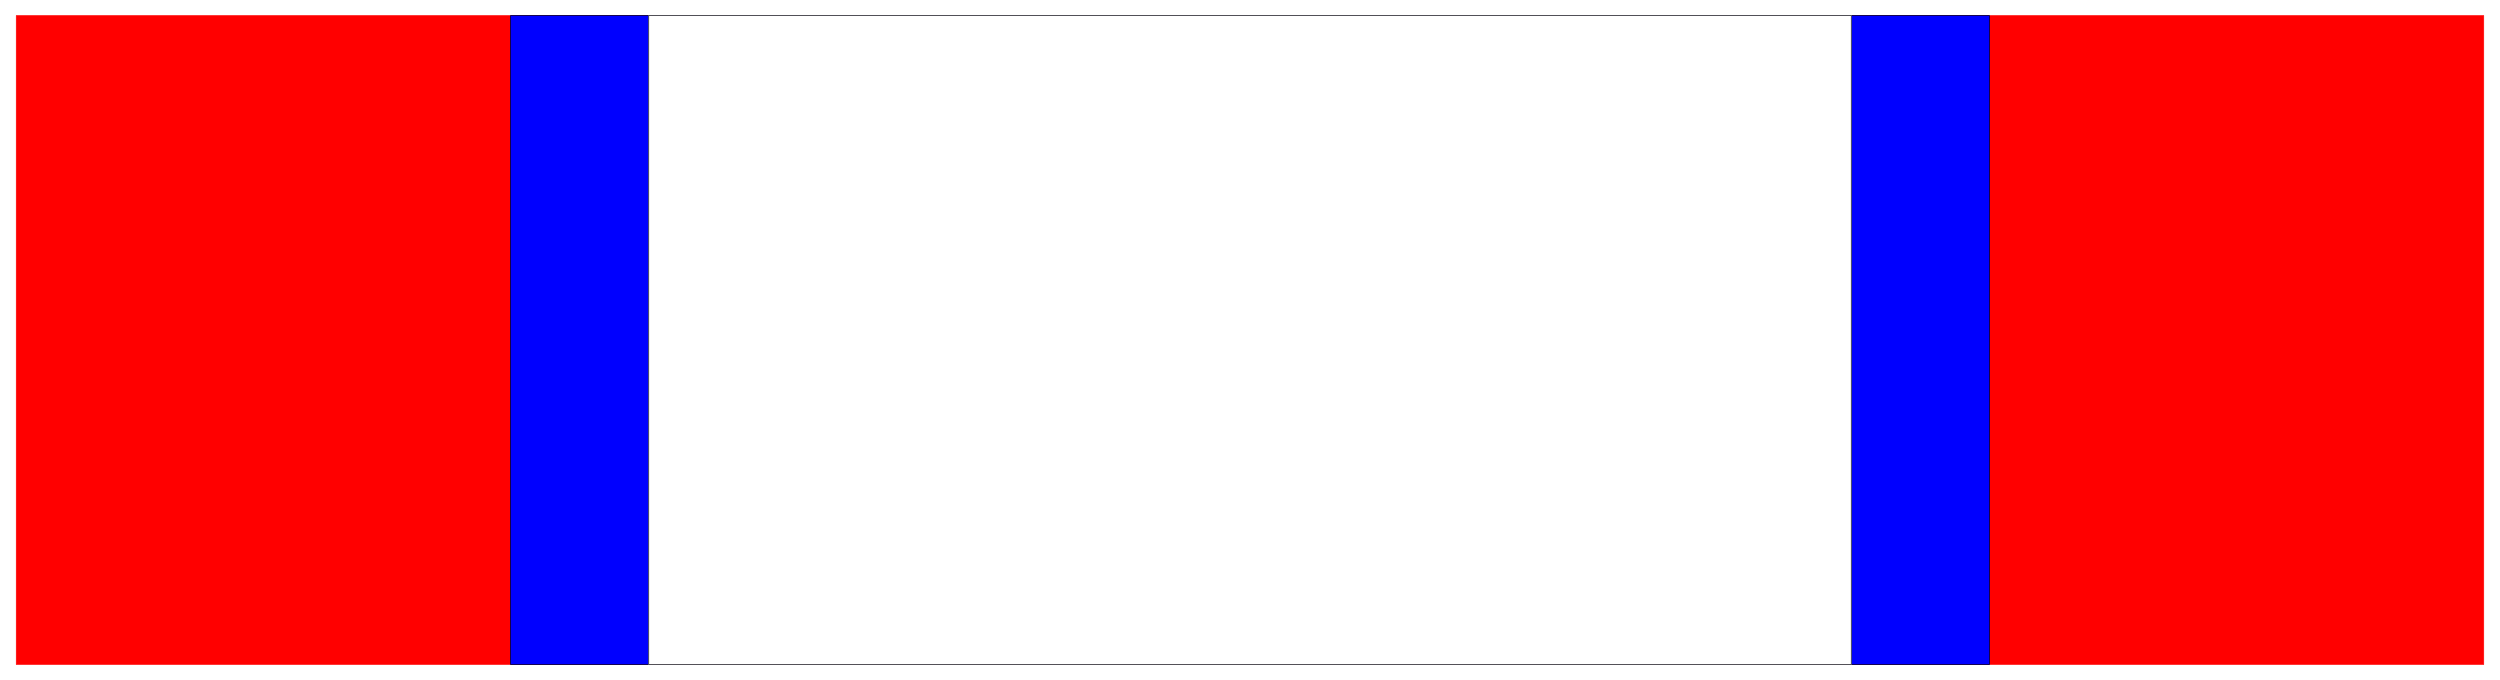
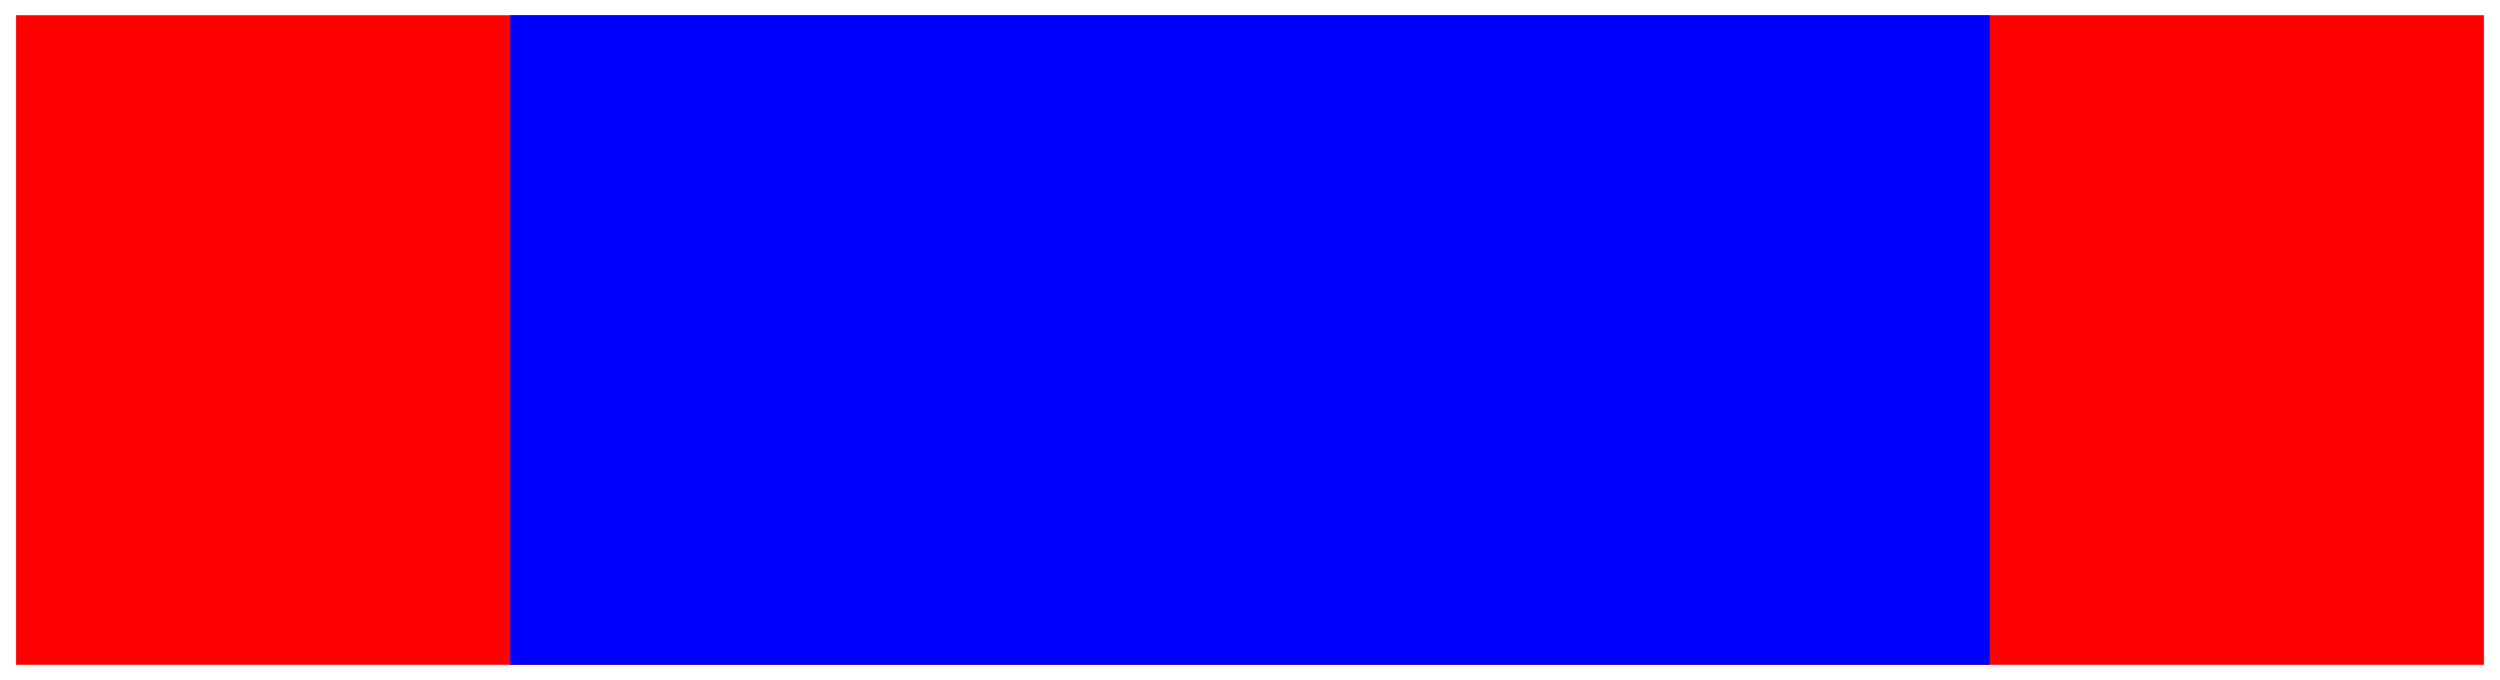
<svg xmlns="http://www.w3.org/2000/svg" width="3996.021" height="1086.979" viewBox="0 0 2997.016 815.234">
  <rect x="0" y="0" width="2997.016" height="815.234" fill="#333333" stroke="none" />
  <defs>
    <clipPath id="a">
-       <path d="M1 0h2995v814.453H1Zm0 0" />
-     </clipPath>
+       </clipPath>
    <clipPath id="b">
      <path d="M0 0h2997v814.453H0Zm0 0" />
    </clipPath>
  </defs>
  <path style="fill:#fff;fill-opacity:1;fill-rule:nonzero;stroke:none" d="M0 814.453h2997.016V-.78H0Zm0 0" transform="translate(0 .781)" />
  <g clip-path="url(#a)" transform="translate(0 .781)">
    <path style="fill:#fff;fill-opacity:1;fill-rule:evenodd;stroke:none" d="M1.484 814.453h2994.043V-.78H1.484Zm0 0" />
  </g>
  <g clip-path="url(#b)" transform="translate(0 .781)">
    <path style="fill:none;stroke:#fff;stroke-width:.19;stroke-linecap:square;stroke-linejoin:bevel;stroke-miterlimit:10;stroke-opacity:1" d="M.38.5h765.74V209H.38Zm0 0" transform="matrix(3.91 0 0 -3.91 0 816.41)" />
  </g>
  <path style="fill:red;fill-opacity:1;fill-rule:evenodd;stroke:red;stroke-width:.19;stroke-linecap:square;stroke-linejoin:bevel;stroke-miterlimit:10;stroke-opacity:1" d="M4.98 204.23h756.54V5.27H4.98Zm0 0" transform="matrix(3.91 0 0 -3.91 0 817.191)" />
  <path style="fill:#00f;fill-opacity:1;fill-rule:evenodd;stroke:#00f;stroke-width:.19;stroke-linecap:square;stroke-linejoin:bevel;stroke-miterlimit:10;stroke-opacity:1" d="M156.56 204.23h453.38V5.27H156.56Zm0 0" transform="matrix(3.91 0 0 -3.91 0 817.191)" />
-   <path style="fill:none;stroke:#000;stroke-width:.19;stroke-linecap:square;stroke-linejoin:bevel;stroke-miterlimit:10;stroke-opacity:1" d="M156.56 204.23h453.38V5.27H156.56Zm0 0" transform="matrix(3.91 0 0 -3.91 0 817.191)" />
-   <path style="fill:#fff;fill-opacity:1;fill-rule:evenodd;stroke:#fff;stroke-width:.19;stroke-linecap:square;stroke-linejoin:bevel;stroke-miterlimit:10;stroke-opacity:1" d="M198.91 204.23h368.68V5.27H198.91Zm0 0" transform="matrix(3.91 0 0 -3.91 0 817.191)" />
-   <path style="fill:none;stroke:#000;stroke-width:.19;stroke-linecap:square;stroke-linejoin:bevel;stroke-miterlimit:10;stroke-opacity:1" d="M198.91 204.23h368.68V5.27H198.91Zm0 0" transform="matrix(3.91 0 0 -3.91 0 817.191)" />
</svg>